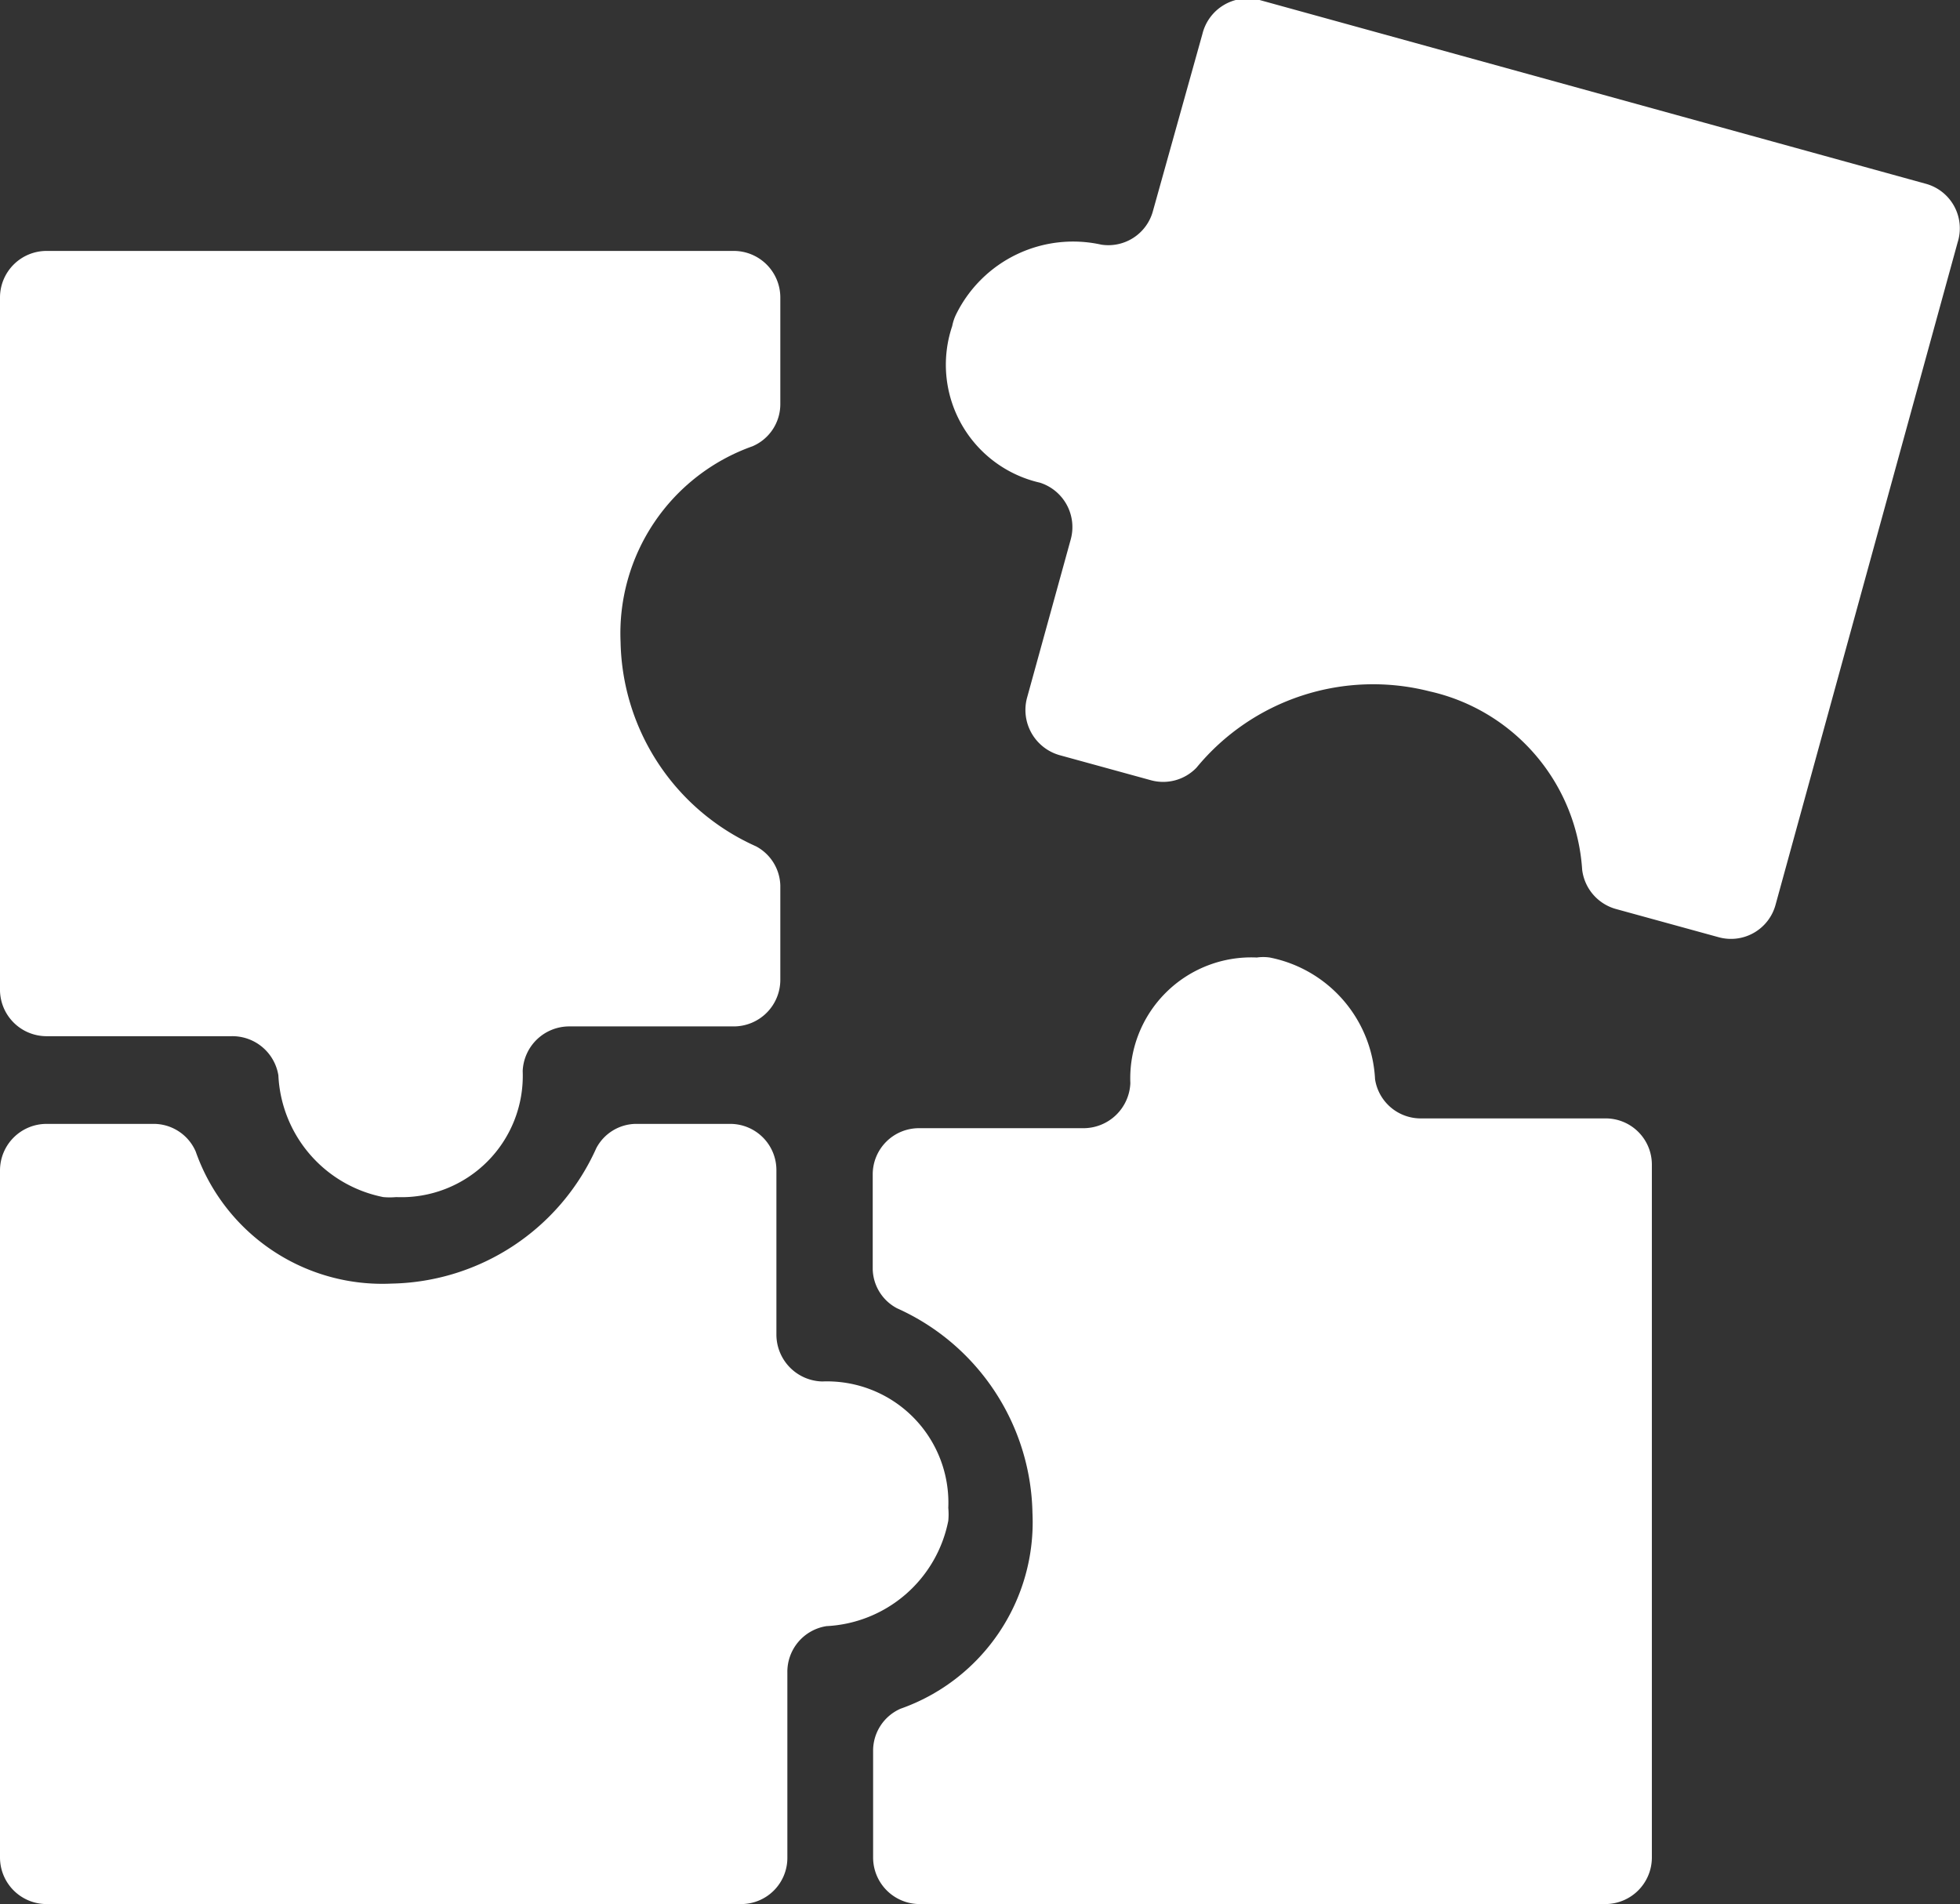
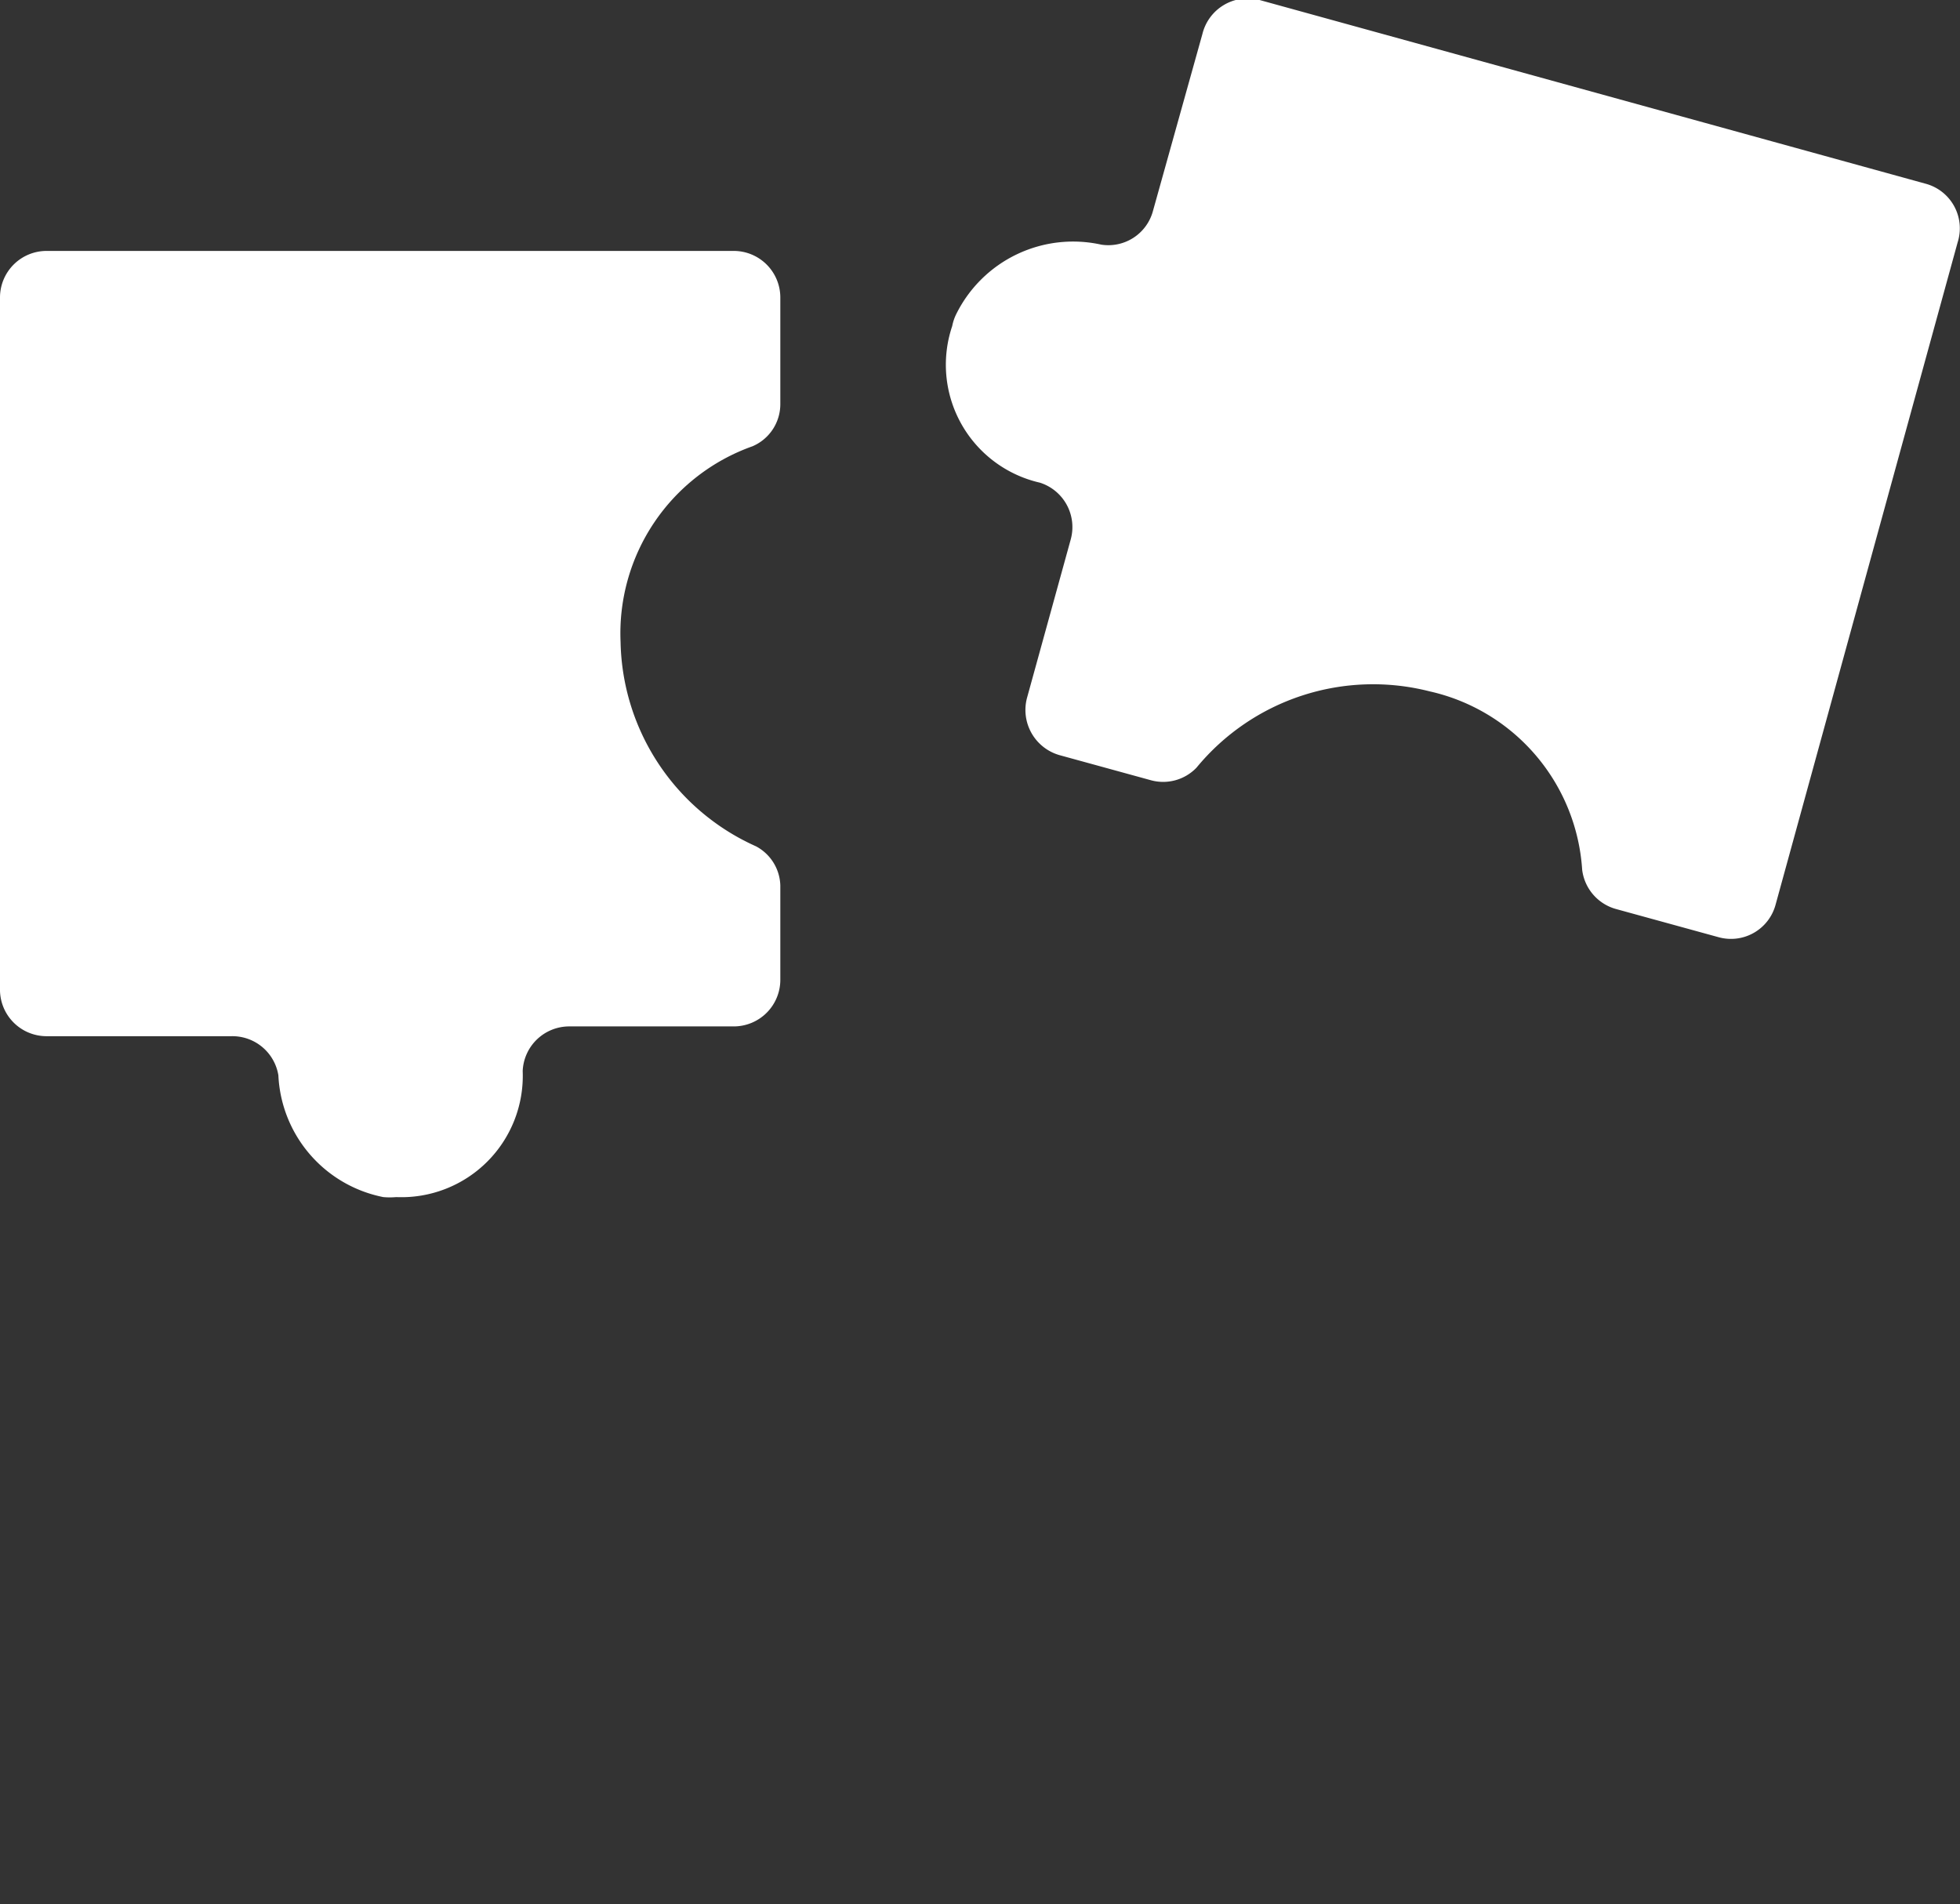
<svg xmlns="http://www.w3.org/2000/svg" viewBox="0 0 50.06 48.64">
  <rect x="0" y="0" width="50.06" height="48.64" fill="#333333" stroke="none" />
  <defs>
    <style>.cls-1{fill:#fff;}</style>
  </defs>
  <g id="Layer_2" data-name="Layer 2">
    <g id="Layer_1-2" data-name="Layer 1">
      <path class="cls-1" d="M1.19,6.41H18.74A1.19,1.19,0,0,1,19.93,7.6v2.72a1.17,1.17,0,0,1-.71,1.08,5.07,5.07,0,0,0-3.37,5,5.84,5.84,0,0,0,3.46,5.22,1.17,1.17,0,0,1,.62,1v2.41a1.19,1.19,0,0,1-1.19,1.19h-4.2a1.19,1.19,0,0,0-1.19,1.14,3.1,3.1,0,0,1-3.23,3.22,1.84,1.84,0,0,1-.33,0,3.33,3.33,0,0,1-2.68-3.11,1.19,1.19,0,0,0-1.2-1H1.19A1.19,1.19,0,0,1,0,25.25V7.6A1.19,1.19,0,0,1,1.19,6.41Z" />
-       <path class="cls-1" d="M0,47.45V29.9a1.19,1.19,0,0,1,1.19-1.19H3.91A1.17,1.17,0,0,1,5,29.42a5.05,5.05,0,0,0,5,3.37,5.85,5.85,0,0,0,5.23-3.46,1.16,1.16,0,0,1,1-.62h2.42a1.18,1.18,0,0,1,1.18,1.19v4.2A1.2,1.2,0,0,0,21,35.29a3.1,3.1,0,0,1,3.22,3.23,1.76,1.76,0,0,1,0,.33,3.34,3.34,0,0,1-3.11,2.69,1.18,1.18,0,0,0-1,1.19v4.72a1.18,1.18,0,0,1-1.18,1.19H1.19A1.19,1.19,0,0,1,0,47.45Z" />
-       <path class="cls-1" d="M41,48.64H23.49a1.19,1.19,0,0,1-1.19-1.19V44.74A1.17,1.17,0,0,1,23,43.65a5.05,5.05,0,0,0,3.37-5,5.85,5.85,0,0,0-3.46-5.23,1.16,1.16,0,0,1-.62-1V30a1.18,1.18,0,0,1,1.19-1.18h4.2a1.2,1.2,0,0,0,1.19-1.15,3.09,3.09,0,0,1,3.23-3.21,1.17,1.17,0,0,1,.33,0,3.34,3.34,0,0,1,2.69,3.11,1.18,1.18,0,0,0,1.19,1H41a1.18,1.18,0,0,1,1.19,1.18V47.45A1.19,1.19,0,0,1,41,48.64Z" />
      <path class="cls-1" d="M50,6.19,45.35,23.11a1.18,1.18,0,0,1-1.46.83l-2.62-.72a1.19,1.19,0,0,1-.86-1,5,5,0,0,0-3.9-4.56,5.84,5.84,0,0,0-5.95,1.95,1.18,1.18,0,0,1-1.17.32l-2.33-.64a1.2,1.2,0,0,1-.83-1.46l1.12-4.06a1.19,1.19,0,0,0-.79-1.44,3.09,3.09,0,0,1-2.24-4,1.21,1.21,0,0,1,.11-.32,3.33,3.33,0,0,1,3.7-1.76,1.18,1.18,0,0,0,1.32-.87L30.71.87A1.19,1.19,0,0,1,32.17,0l17,4.69A1.18,1.18,0,0,1,50,6.19Z" />
    </g>
  </g>
</svg>